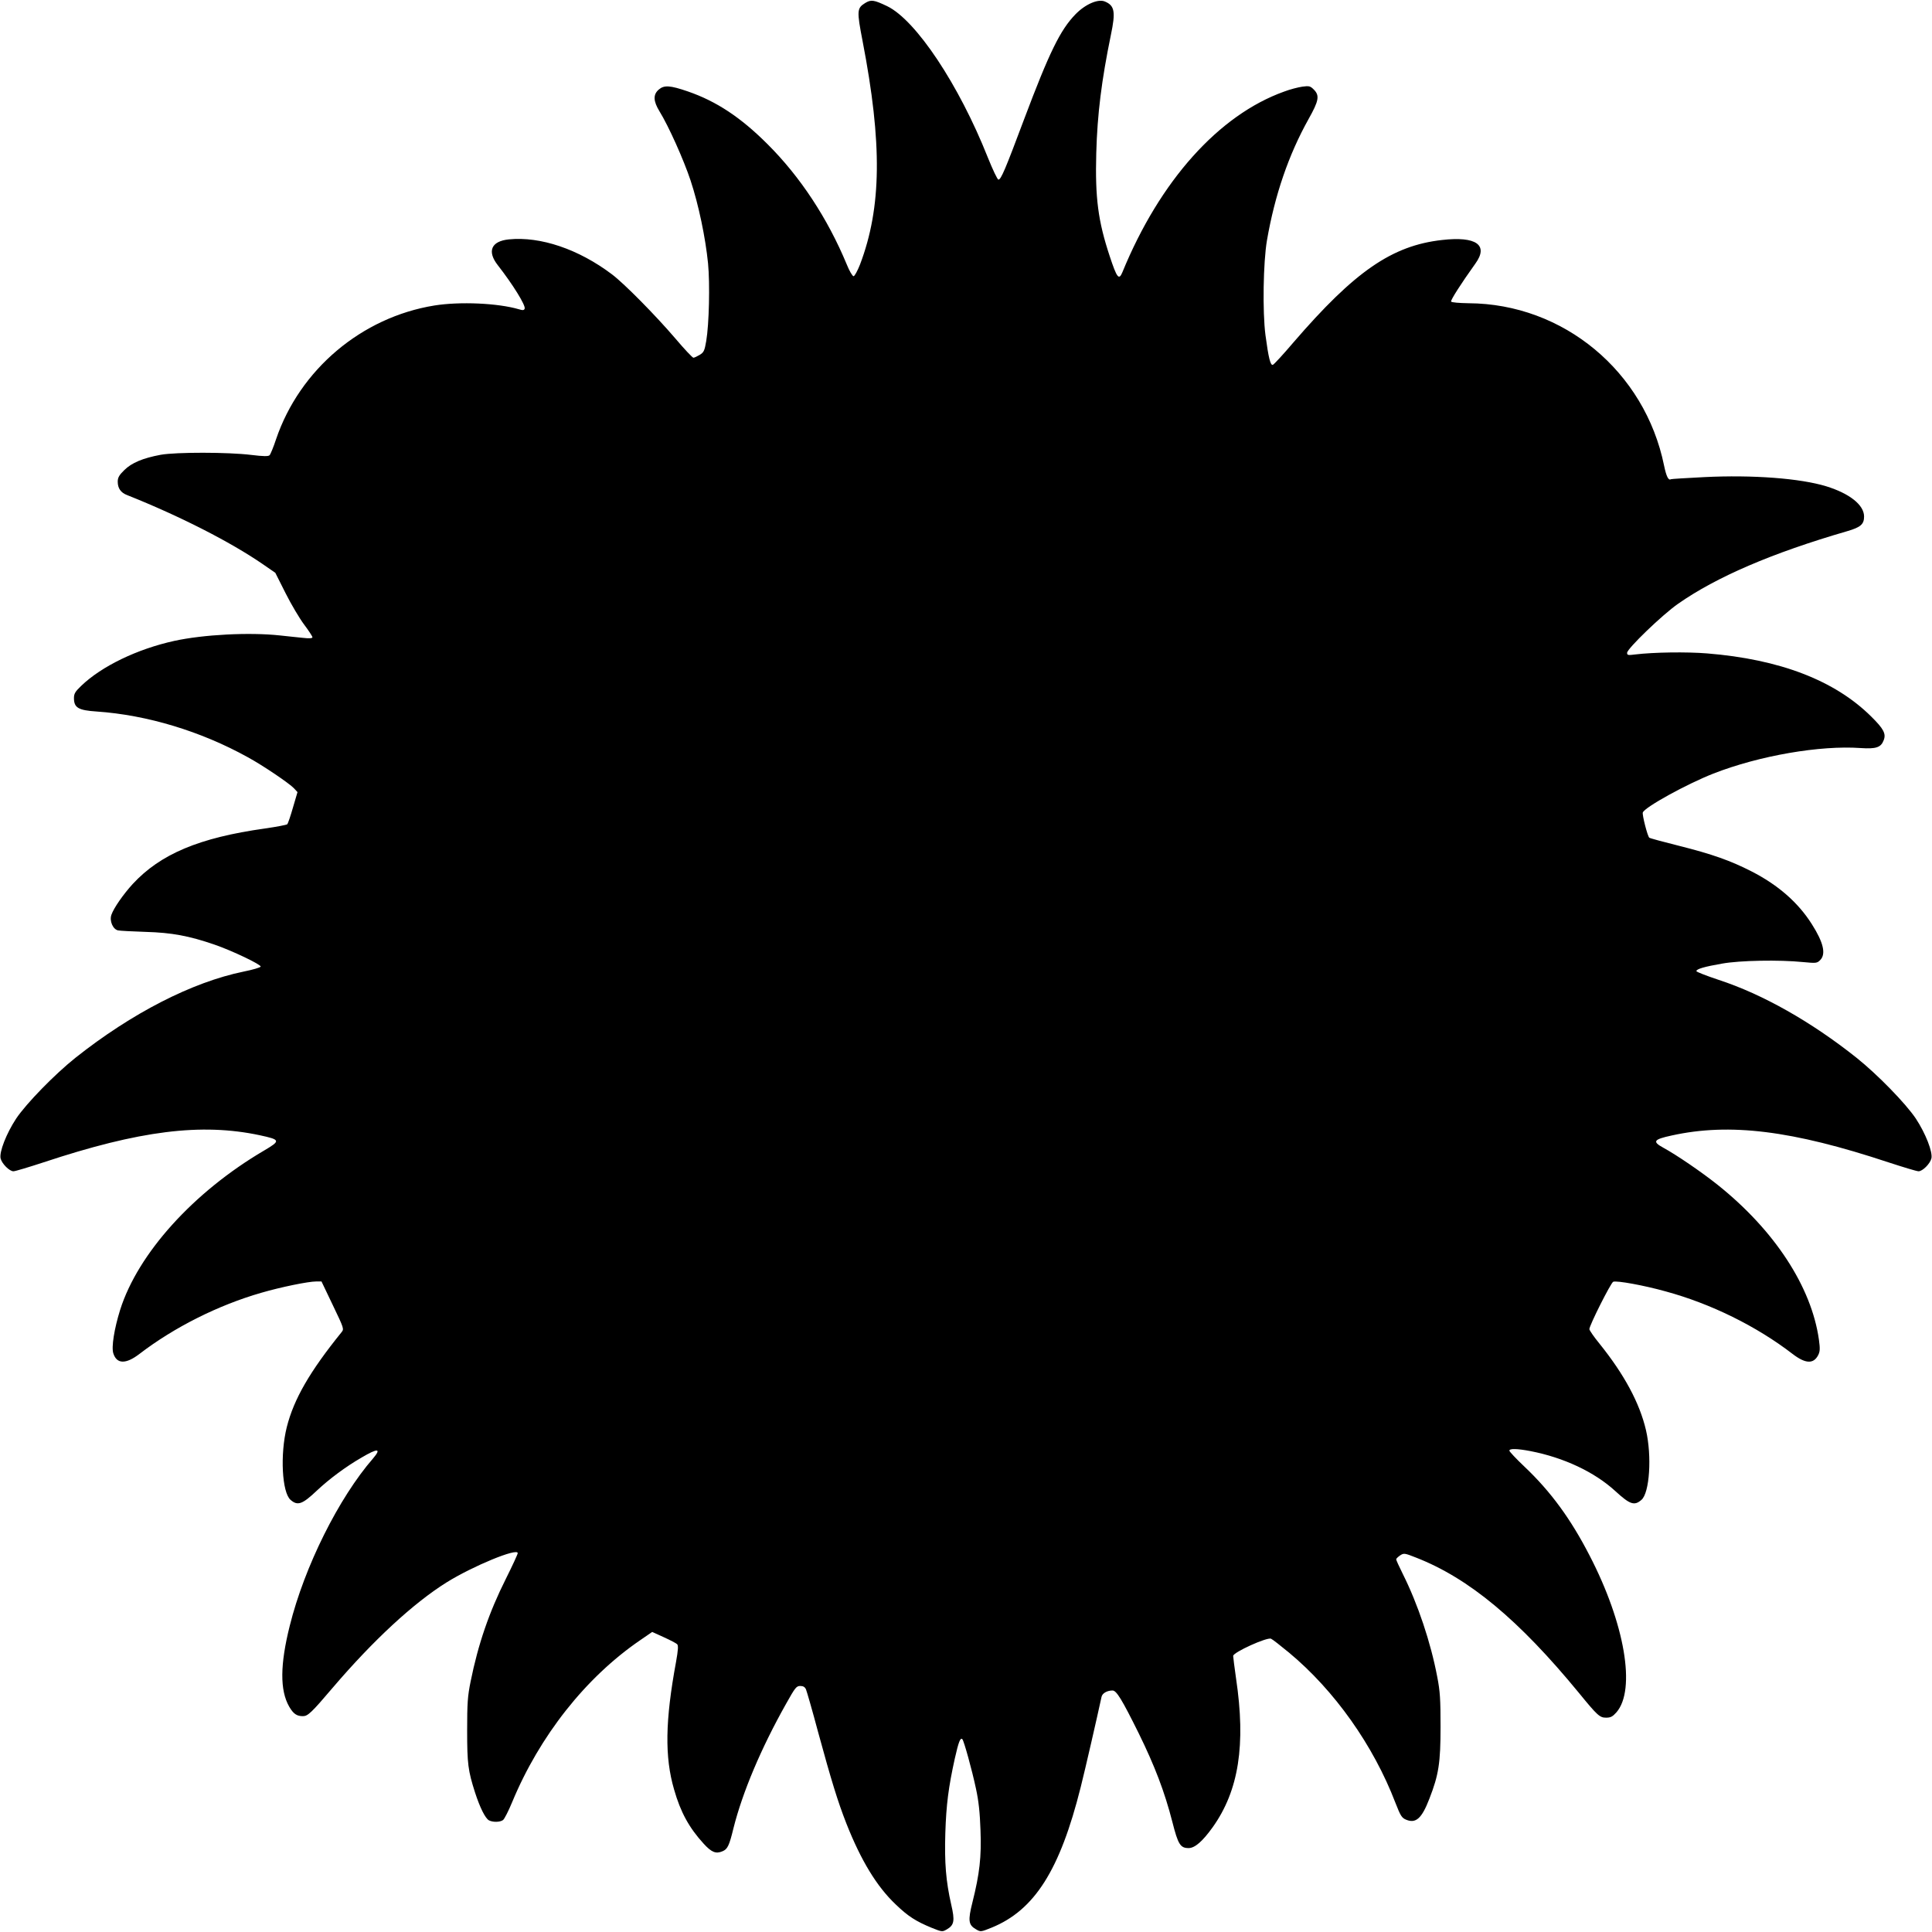
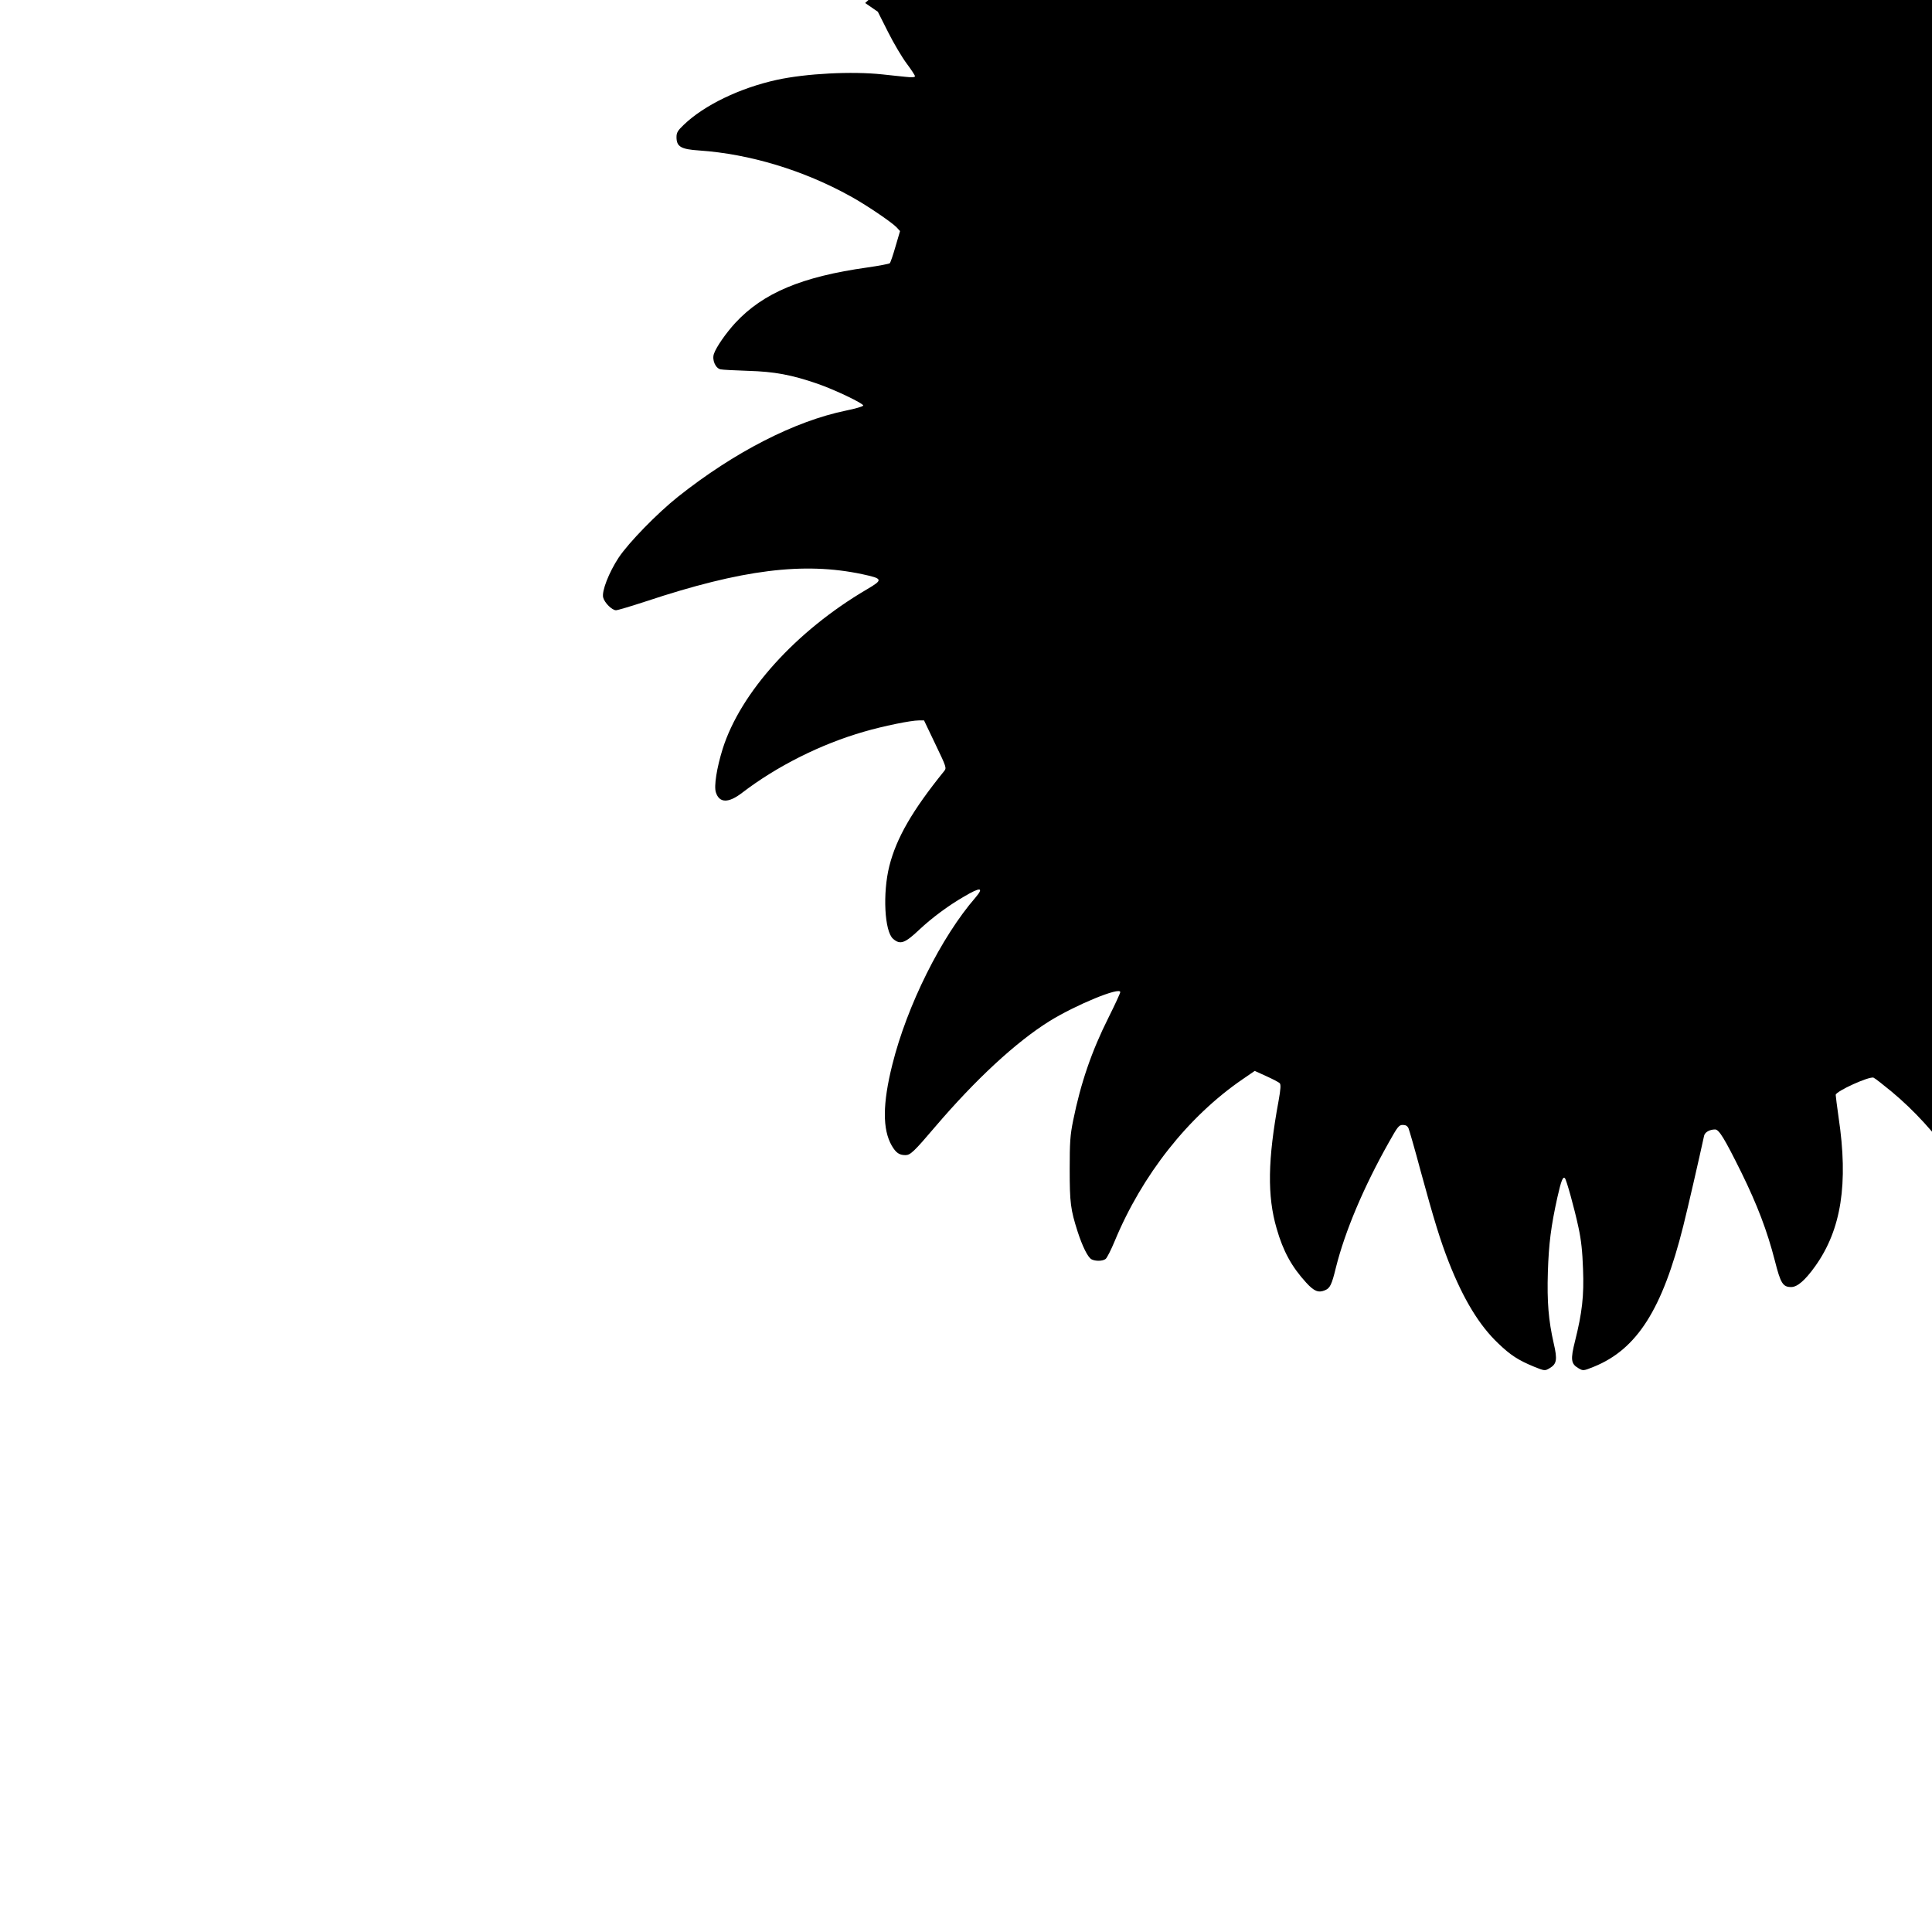
<svg xmlns="http://www.w3.org/2000/svg" version="1.0" width="1280pt" height="1280pt" viewBox="0 0 1280 1280" preserveAspectRatio="xMidYMid meet">
  <g transform="translate(0,1280) scale(0.1,-0.1)" fill="#000000" stroke="none">
-     <path d="M5732 12780 c-55 -34 -56 -51 -17 -253 131 -679 126 -1102 -17 -1479 -17 -43 -36 -78 -43 -78 -7 0 -28 35 -45 78 -127 306 -309 582 -525 797 -178 178 -339 284 -527 349 -119 41 -158 43 -193 13 -39 -33 -37 -77 4 -144 61 -99 160 -320 206 -458 54 -163 99 -380 116 -550 13 -136 7 -402 -12 -514 -11 -65 -16 -75 -43 -92 -17 -10 -36 -19 -42 -19 -6 0 -60 57 -120 128 -131 153 -336 361 -419 424 -221 167 -474 253 -684 232 -117 -12 -145 -79 -73 -171 100 -128 186 -267 178 -288 -4 -11 -12 -12 -38 -4 -140 41 -391 52 -560 25 -482 -78 -892 -424 -1049 -886 -17 -52 -37 -100 -43 -106 -8 -8 -40 -8 -121 2 -154 19 -499 19 -600 1 -118 -22 -193 -53 -242 -102 -34 -33 -43 -50 -43 -76 0 -44 20 -73 62 -89 349 -139 684 -310 898 -457 l84 -58 68 -135 c37 -74 93 -168 123 -208 30 -40 55 -78 55 -84 0 -7 -20 -9 -63 -4 -34 3 -102 11 -152 16 -203 22 -507 6 -700 -36 -246 -54 -482 -168 -617 -298 -40 -38 -48 -52 -48 -81 0 -64 29 -81 151 -89 334 -23 691 -131 1001 -303 101 -55 275 -173 306 -206 l23 -25 -30 -102 c-16 -56 -33 -106 -38 -111 -4 -4 -71 -17 -148 -28 -435 -61 -692 -169 -876 -368 -62 -68 -125 -158 -141 -204 -14 -40 10 -96 44 -103 13 -3 95 -7 183 -10 173 -5 287 -26 458 -85 116 -40 308 -132 304 -145 -2 -6 -53 -21 -113 -33 -341 -70 -741 -275 -1114 -571 -139 -111 -326 -303 -393 -403 -65 -99 -113 -222 -103 -264 9 -36 59 -85 85 -85 12 0 101 27 199 59 636 211 1045 262 1432 180 139 -30 141 -36 29 -102 -468 -275 -835 -682 -953 -1055 -39 -125 -59 -248 -45 -289 23 -71 83 -72 173 -3 231 177 522 323 807 405 130 38 312 75 364 75 l35 0 75 -157 c74 -154 75 -158 58 -179 -211 -261 -316 -443 -363 -629 -45 -180 -32 -433 25 -482 47 -41 78 -30 175 62 80 75 189 157 295 218 108 64 134 62 77 -5 -228 -262 -455 -718 -552 -1108 -65 -259 -66 -429 -4 -537 28 -48 50 -63 91 -63 32 0 56 22 197 188 269 315 535 561 756 699 174 108 470 230 470 193 0 -7 -35 -83 -78 -169 -112 -223 -184 -434 -234 -681 -20 -98 -23 -145 -23 -325 0 -221 6 -266 52 -410 33 -102 68 -171 92 -185 27 -14 74 -13 94 2 9 7 36 60 60 118 182 439 487 826 848 1073 l80 55 77 -35 c42 -19 82 -40 88 -46 9 -9 7 -38 -7 -117 -72 -389 -76 -631 -13 -846 43 -151 100 -254 196 -359 52 -57 81 -69 125 -50 33 14 44 36 72 151 60 240 184 533 349 826 60 107 68 118 94 118 20 0 31 -7 38 -23 5 -12 42 -139 80 -282 89 -326 130 -459 187 -605 97 -246 202 -419 328 -538 81 -78 133 -111 237 -154 70 -28 71 -28 102 -10 48 28 53 57 28 164 -35 154 -45 276 -39 473 6 189 21 305 63 495 25 111 37 141 50 127 10 -10 63 -200 90 -327 18 -83 26 -159 30 -275 7 -178 -6 -289 -53 -477 -31 -123 -27 -151 23 -180 31 -18 32 -18 104 11 284 116 452 380 590 931 31 123 107 455 138 598 5 24 37 42 73 42 26 0 62 -59 174 -285 105 -214 171 -386 222 -585 38 -150 53 -174 108 -174 41 0 92 44 160 139 172 242 220 545 154 986 -10 72 -19 139 -19 148 0 24 225 126 251 114 10 -4 63 -46 119 -92 301 -250 559 -614 705 -995 34 -87 42 -100 71 -112 65 -27 104 9 154 139 62 159 74 238 74 477 0 181 -3 234 -22 331 -43 227 -128 481 -228 681 -24 48 -44 92 -44 97 0 5 12 16 26 26 25 16 29 16 107 -15 350 -137 680 -412 1077 -895 124 -152 139 -165 181 -165 30 0 43 7 68 35 131 150 56 589 -178 1040 -125 243 -258 424 -430 587 -56 53 -101 101 -101 107 0 15 51 14 140 -3 221 -43 423 -138 561 -264 98 -90 127 -100 174 -59 54 46 70 289 30 462 -42 180 -144 369 -308 573 -37 45 -67 89 -67 96 0 25 142 307 158 314 24 9 205 -24 348 -64 298 -81 601 -230 840 -414 86 -66 139 -68 170 -8 12 24 13 42 5 101 -49 351 -294 726 -671 1027 -108 86 -272 198 -360 246 -75 41 -65 55 55 81 385 85 798 34 1437 -178 98 -32 187 -59 199 -59 26 0 76 49 85 85 10 42 -38 165 -103 264 -67 100 -254 292 -393 403 -299 238 -622 421 -913 516 -81 27 -148 53 -148 58 -1 14 55 30 171 50 117 21 378 26 536 10 86 -8 92 -8 113 13 40 40 22 117 -55 238 -91 144 -224 260 -400 350 -139 71 -260 114 -479 169 -104 26 -193 50 -198 54 -12 10 -48 152 -43 167 14 36 290 188 468 258 305 119 707 188 975 169 103 -7 135 4 153 52 17 43 -1 76 -83 157 -241 239 -605 379 -1087 418 -136 11 -353 8 -477 -7 -47 -6 -53 -5 -53 11 0 27 233 252 338 325 253 177 621 336 1121 481 89 26 111 46 111 97 0 76 -95 152 -250 200 -173 53 -488 77 -809 61 -118 -6 -218 -12 -221 -14 -16 -10 -30 18 -45 90 -127 624 -667 1073 -1296 1076 -60 1 -112 5 -115 11 -5 8 65 118 161 252 89 123 5 182 -221 156 -332 -37 -579 -208 -985 -679 -68 -80 -129 -146 -136 -148 -16 -6 -29 47 -49 197 -20 153 -15 483 10 628 52 300 143 566 276 804 68 121 74 155 34 195 -23 23 -31 25 -75 19 -28 -4 -83 -18 -122 -33 -432 -155 -823 -591 -1071 -1197 -23 -55 -36 -38 -84 107 -77 233 -97 385 -89 682 7 258 35 483 97 784 32 153 25 194 -40 221 -45 19 -130 -18 -195 -85 -101 -104 -173 -252 -340 -695 -124 -331 -153 -400 -170 -400 -7 0 -38 66 -71 148 -191 481 -475 908 -666 1001 -88 42 -107 45 -146 21z" />
+     <path d="M5732 12780 l84 -58 68 -135 c37 -74 93 -168 123 -208 30 -40 55 -78 55 -84 0 -7 -20 -9 -63 -4 -34 3 -102 11 -152 16 -203 22 -507 6 -700 -36 -246 -54 -482 -168 -617 -298 -40 -38 -48 -52 -48 -81 0 -64 29 -81 151 -89 334 -23 691 -131 1001 -303 101 -55 275 -173 306 -206 l23 -25 -30 -102 c-16 -56 -33 -106 -38 -111 -4 -4 -71 -17 -148 -28 -435 -61 -692 -169 -876 -368 -62 -68 -125 -158 -141 -204 -14 -40 10 -96 44 -103 13 -3 95 -7 183 -10 173 -5 287 -26 458 -85 116 -40 308 -132 304 -145 -2 -6 -53 -21 -113 -33 -341 -70 -741 -275 -1114 -571 -139 -111 -326 -303 -393 -403 -65 -99 -113 -222 -103 -264 9 -36 59 -85 85 -85 12 0 101 27 199 59 636 211 1045 262 1432 180 139 -30 141 -36 29 -102 -468 -275 -835 -682 -953 -1055 -39 -125 -59 -248 -45 -289 23 -71 83 -72 173 -3 231 177 522 323 807 405 130 38 312 75 364 75 l35 0 75 -157 c74 -154 75 -158 58 -179 -211 -261 -316 -443 -363 -629 -45 -180 -32 -433 25 -482 47 -41 78 -30 175 62 80 75 189 157 295 218 108 64 134 62 77 -5 -228 -262 -455 -718 -552 -1108 -65 -259 -66 -429 -4 -537 28 -48 50 -63 91 -63 32 0 56 22 197 188 269 315 535 561 756 699 174 108 470 230 470 193 0 -7 -35 -83 -78 -169 -112 -223 -184 -434 -234 -681 -20 -98 -23 -145 -23 -325 0 -221 6 -266 52 -410 33 -102 68 -171 92 -185 27 -14 74 -13 94 2 9 7 36 60 60 118 182 439 487 826 848 1073 l80 55 77 -35 c42 -19 82 -40 88 -46 9 -9 7 -38 -7 -117 -72 -389 -76 -631 -13 -846 43 -151 100 -254 196 -359 52 -57 81 -69 125 -50 33 14 44 36 72 151 60 240 184 533 349 826 60 107 68 118 94 118 20 0 31 -7 38 -23 5 -12 42 -139 80 -282 89 -326 130 -459 187 -605 97 -246 202 -419 328 -538 81 -78 133 -111 237 -154 70 -28 71 -28 102 -10 48 28 53 57 28 164 -35 154 -45 276 -39 473 6 189 21 305 63 495 25 111 37 141 50 127 10 -10 63 -200 90 -327 18 -83 26 -159 30 -275 7 -178 -6 -289 -53 -477 -31 -123 -27 -151 23 -180 31 -18 32 -18 104 11 284 116 452 380 590 931 31 123 107 455 138 598 5 24 37 42 73 42 26 0 62 -59 174 -285 105 -214 171 -386 222 -585 38 -150 53 -174 108 -174 41 0 92 44 160 139 172 242 220 545 154 986 -10 72 -19 139 -19 148 0 24 225 126 251 114 10 -4 63 -46 119 -92 301 -250 559 -614 705 -995 34 -87 42 -100 71 -112 65 -27 104 9 154 139 62 159 74 238 74 477 0 181 -3 234 -22 331 -43 227 -128 481 -228 681 -24 48 -44 92 -44 97 0 5 12 16 26 26 25 16 29 16 107 -15 350 -137 680 -412 1077 -895 124 -152 139 -165 181 -165 30 0 43 7 68 35 131 150 56 589 -178 1040 -125 243 -258 424 -430 587 -56 53 -101 101 -101 107 0 15 51 14 140 -3 221 -43 423 -138 561 -264 98 -90 127 -100 174 -59 54 46 70 289 30 462 -42 180 -144 369 -308 573 -37 45 -67 89 -67 96 0 25 142 307 158 314 24 9 205 -24 348 -64 298 -81 601 -230 840 -414 86 -66 139 -68 170 -8 12 24 13 42 5 101 -49 351 -294 726 -671 1027 -108 86 -272 198 -360 246 -75 41 -65 55 55 81 385 85 798 34 1437 -178 98 -32 187 -59 199 -59 26 0 76 49 85 85 10 42 -38 165 -103 264 -67 100 -254 292 -393 403 -299 238 -622 421 -913 516 -81 27 -148 53 -148 58 -1 14 55 30 171 50 117 21 378 26 536 10 86 -8 92 -8 113 13 40 40 22 117 -55 238 -91 144 -224 260 -400 350 -139 71 -260 114 -479 169 -104 26 -193 50 -198 54 -12 10 -48 152 -43 167 14 36 290 188 468 258 305 119 707 188 975 169 103 -7 135 4 153 52 17 43 -1 76 -83 157 -241 239 -605 379 -1087 418 -136 11 -353 8 -477 -7 -47 -6 -53 -5 -53 11 0 27 233 252 338 325 253 177 621 336 1121 481 89 26 111 46 111 97 0 76 -95 152 -250 200 -173 53 -488 77 -809 61 -118 -6 -218 -12 -221 -14 -16 -10 -30 18 -45 90 -127 624 -667 1073 -1296 1076 -60 1 -112 5 -115 11 -5 8 65 118 161 252 89 123 5 182 -221 156 -332 -37 -579 -208 -985 -679 -68 -80 -129 -146 -136 -148 -16 -6 -29 47 -49 197 -20 153 -15 483 10 628 52 300 143 566 276 804 68 121 74 155 34 195 -23 23 -31 25 -75 19 -28 -4 -83 -18 -122 -33 -432 -155 -823 -591 -1071 -1197 -23 -55 -36 -38 -84 107 -77 233 -97 385 -89 682 7 258 35 483 97 784 32 153 25 194 -40 221 -45 19 -130 -18 -195 -85 -101 -104 -173 -252 -340 -695 -124 -331 -153 -400 -170 -400 -7 0 -38 66 -71 148 -191 481 -475 908 -666 1001 -88 42 -107 45 -146 21z" />
  </g>
</svg>